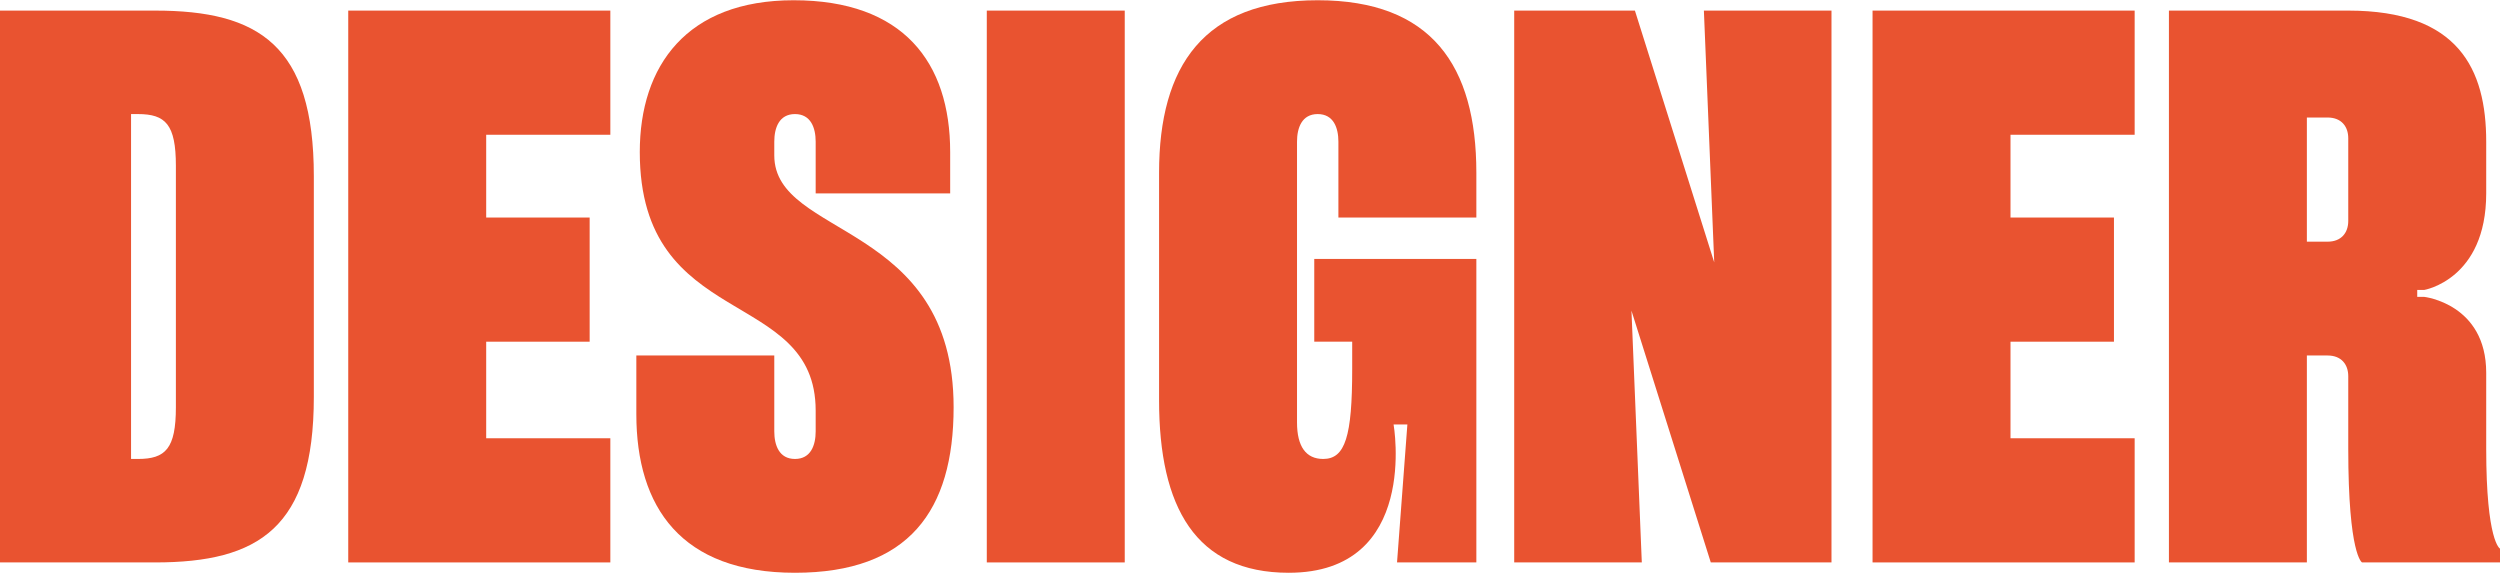
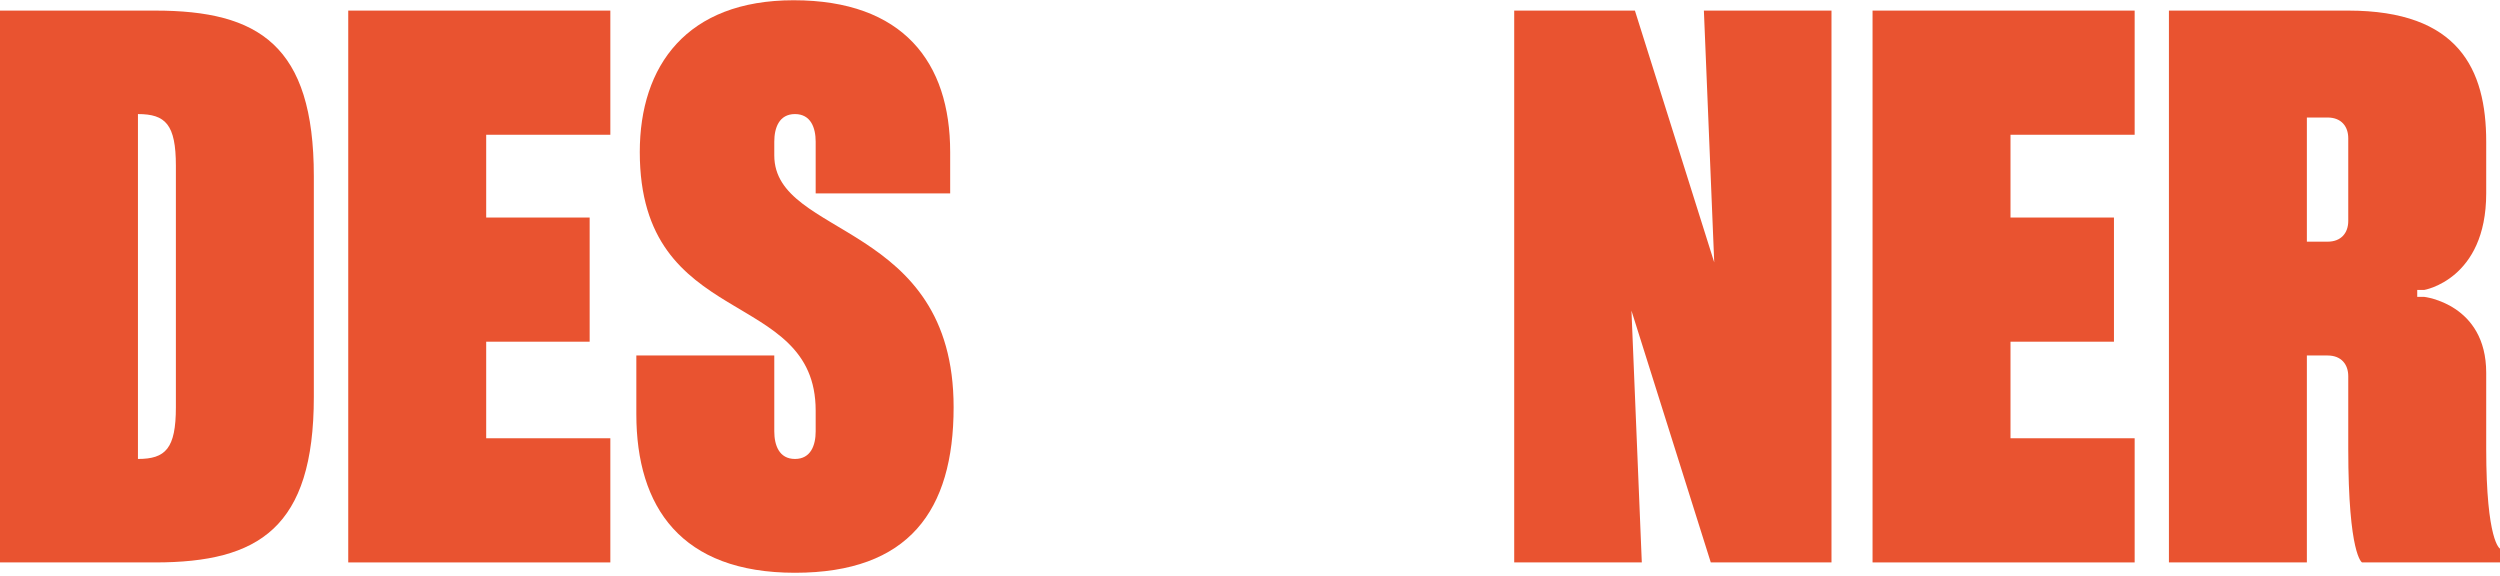
<svg xmlns="http://www.w3.org/2000/svg" width="655" height="151" viewBox="0 0 655 151" fill="none">
-   <path d="M0 147.356V2.777H40.66C67.767 2.777 82.224 11.813 82.224 46.151V103.982C82.224 138.319 67.767 147.356 40.66 147.356H0ZM46.082 106.693V43.44C46.082 32.596 43.371 29.886 36.143 29.886H34.336V120.247H36.143C43.371 120.247 46.082 117.536 46.082 106.693Z" fill="#E95330" />
+   <path d="M0 147.356V2.777H40.66C67.767 2.777 82.224 11.813 82.224 46.151V103.982C82.224 138.319 67.767 147.356 40.66 147.356H0ZM46.082 106.693V43.44C46.082 32.596 43.371 29.886 36.143 29.886V120.247H36.143C43.371 120.247 46.082 117.536 46.082 106.693Z" fill="#E95330" />
  <path d="M154.488 56.994V89.524H127.382V114.825H159.91V147.356H91.239V2.777H159.91V35.307H127.382V56.994H154.488Z" fill="#E95330" />
  <path d="M166.72 93.139H202.863V113.018C202.863 116.633 204.128 120.247 208.284 120.247C212.441 120.247 213.706 116.633 213.706 113.018V107.597C213.706 75.066 167.624 86.813 167.624 39.825C167.624 17.235 179.913 0.066 207.923 0.066C236.656 0.066 248.945 16.331 248.945 39.825V50.669H213.706V37.115C213.706 33.5 212.441 29.886 208.284 29.886C204.128 29.886 202.863 33.5 202.863 37.115V40.729C202.863 62.416 249.848 57.898 249.848 106.693C249.848 133.801 238.102 150.066 208.284 150.066C178.467 150.066 166.72 132.898 166.72 108.5V93.139Z" fill="#E95330" />
-   <path d="M294.682 2.777V147.356H258.54V2.777H294.682Z" fill="#E95330" />
-   <path d="M303.676 104.886V45.247C303.676 17.235 315.422 0.066 345.24 0.066C375.057 0.066 386.804 17.235 386.804 45.247V56.994H350.661V37.115C350.661 33.5 349.396 29.886 345.24 29.886C341.083 29.886 339.818 33.5 339.818 37.115V110.669C339.818 116.994 342.167 120.247 346.685 120.247C352.468 120.247 354.275 114.283 354.275 96.753V89.524H344.336V67.838H386.804V147.356H366.022L368.732 111.211H365.118C365.118 111.211 371.985 150.066 337.65 150.066C313.253 150.066 303.676 132.898 303.676 104.886Z" fill="#E95330" />
  <path d="M396.722 2.777H428.346L449.128 68.741L446.418 2.777H479.85V147.356H448.225L427.443 81.392L430.153 147.356H396.722V2.777Z" fill="#E95330" />
  <path d="M553.857 56.994V89.524H526.75V114.825H559.279V147.356H490.608V2.777H559.279V35.307H526.75V56.994H553.857Z" fill="#E95330" />
  <path d="M568.258 147.356V2.777H615.243C644.157 2.777 651.386 18.139 651.386 37.115V50.669C651.386 73.259 635.122 75.97 635.122 75.97H633.314V77.777H635.122C635.122 77.777 651.386 79.585 651.386 97.657V117.536C651.386 141.934 655 143.741 655 143.741V147.356H618.857C618.857 147.356 615.243 145.548 615.243 117.536V98.56C615.243 95.488 613.436 93.139 609.822 93.139H604.4V147.356H568.258ZM615.243 57.898V36.211C615.243 33.139 613.436 30.789 609.822 30.789H604.4V63.319H609.822C613.436 63.319 615.243 60.97 615.243 57.898Z" fill="#E95330" />
</svg>